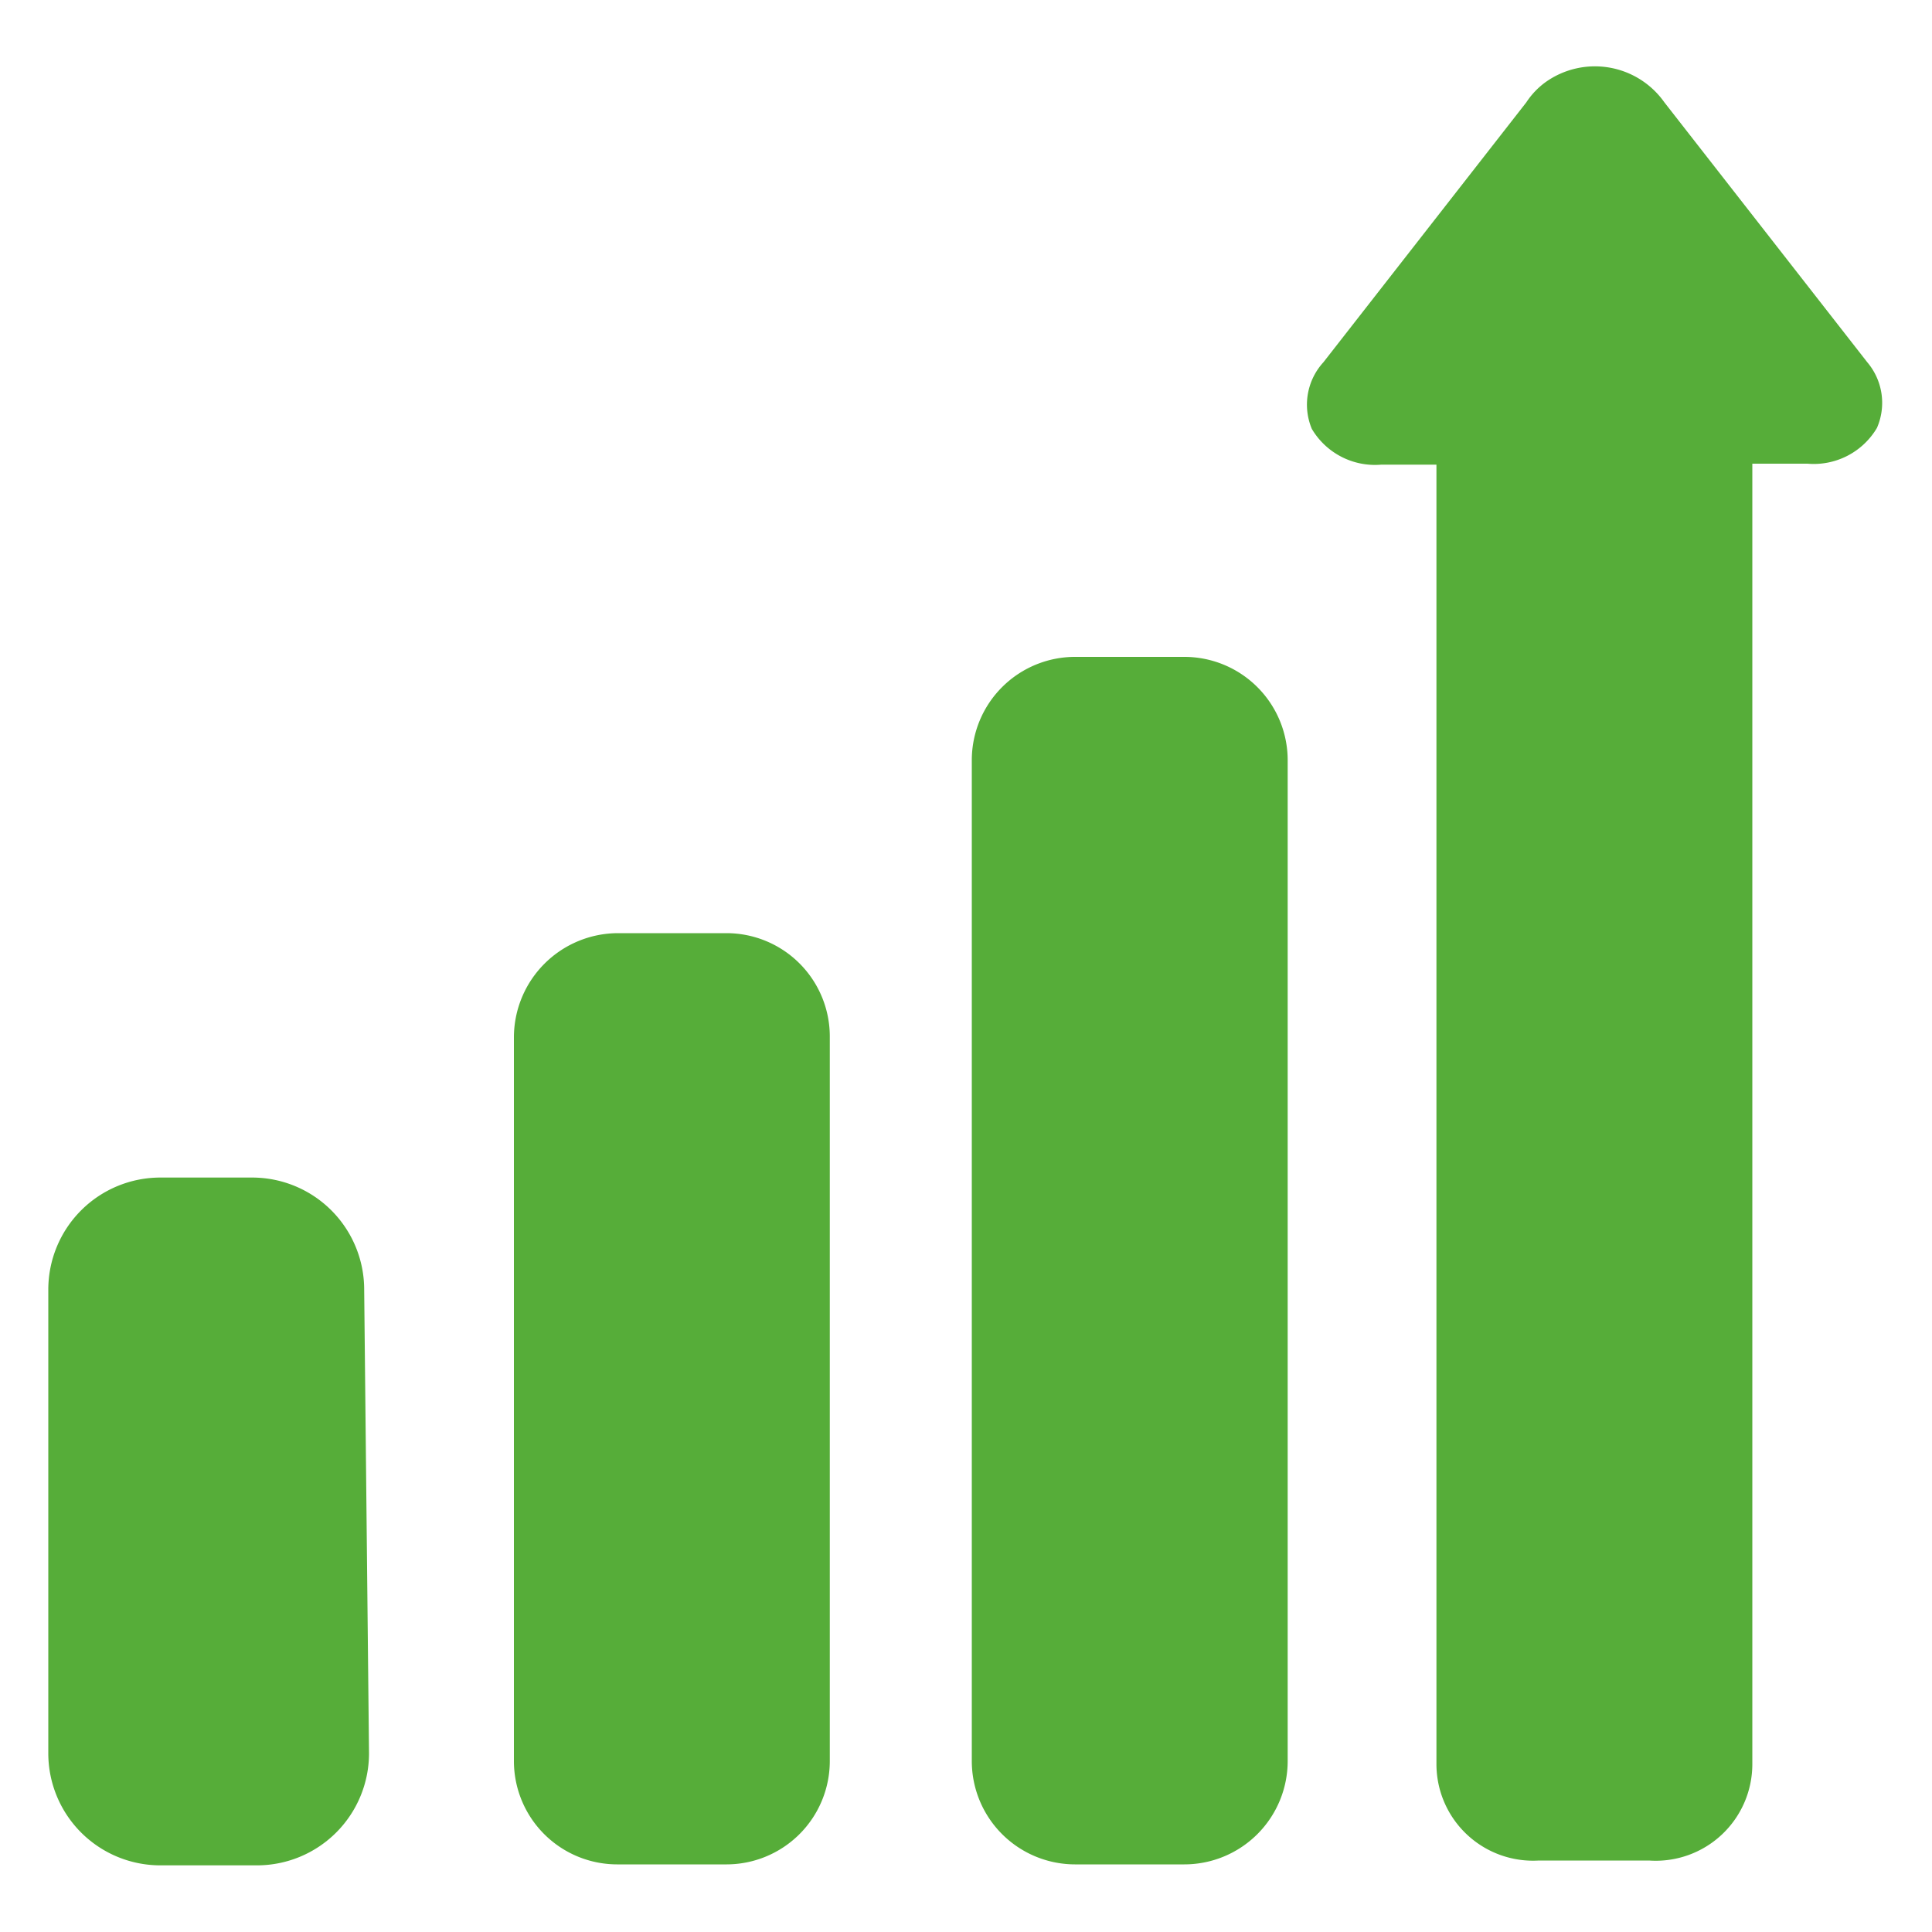
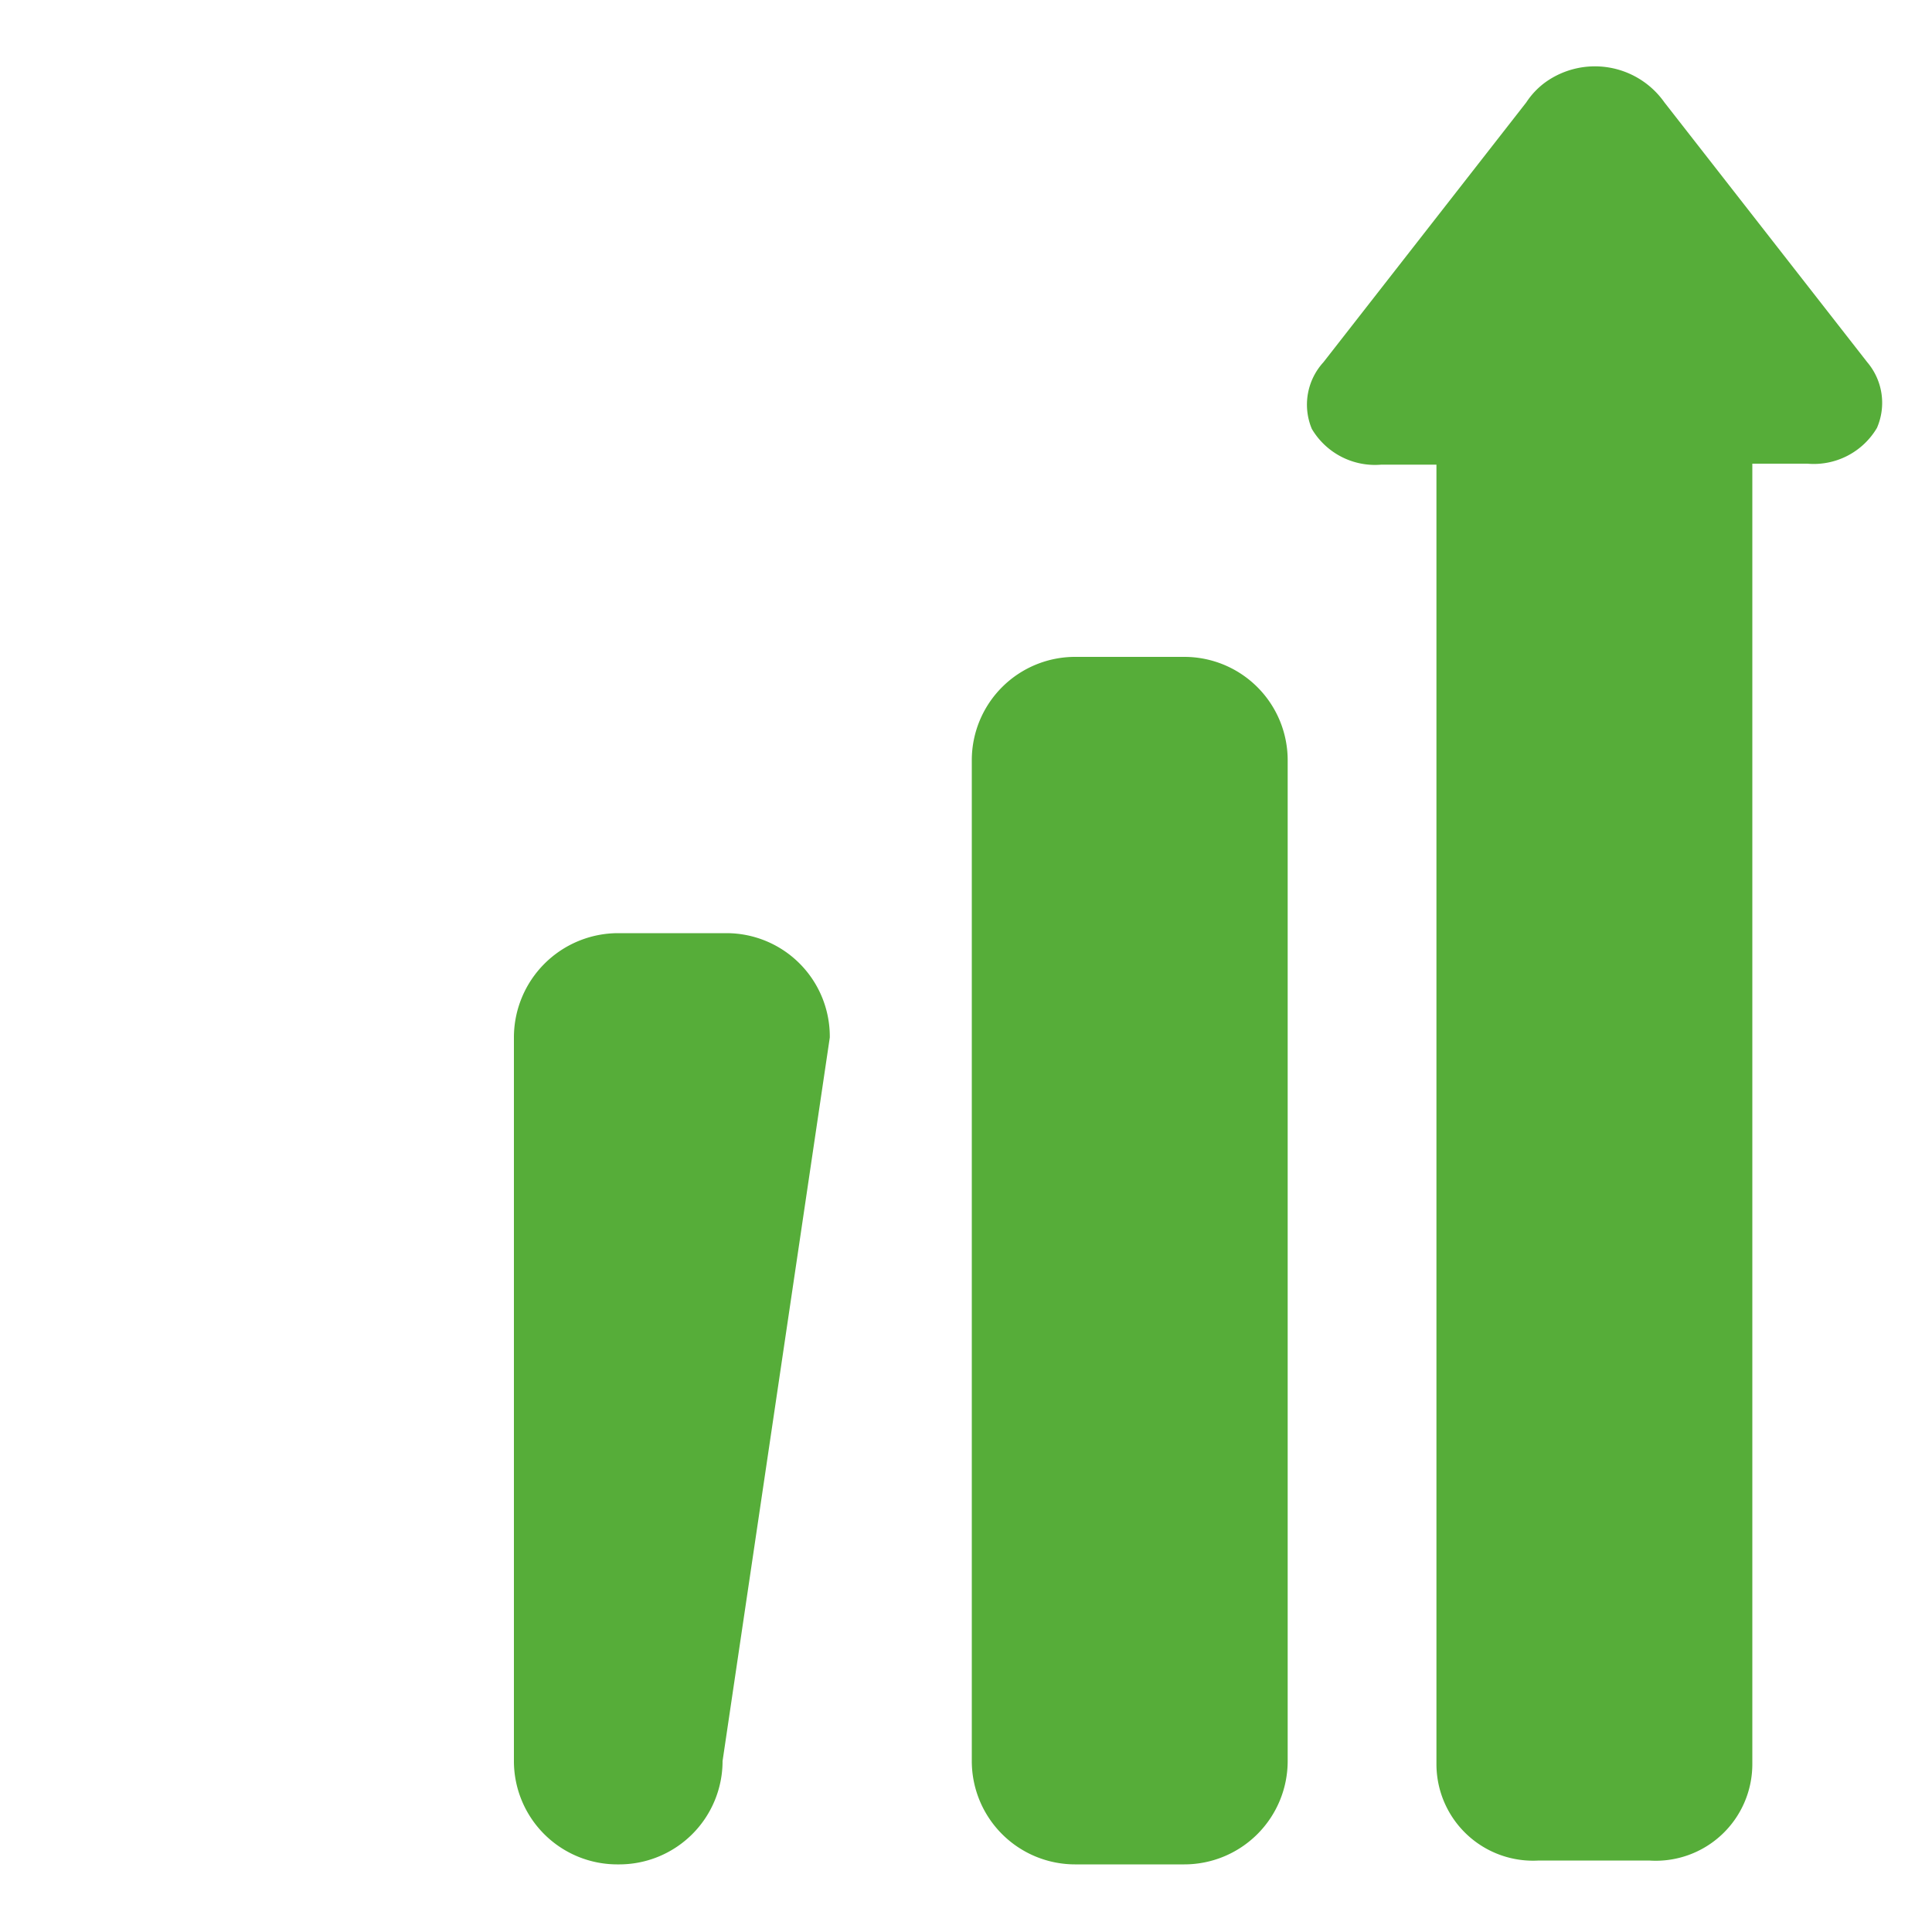
<svg xmlns="http://www.w3.org/2000/svg" viewBox="0 0 20 20">
-   <path d="M8.59,10.74A1.07,1.07,0,0,0,7.52,9.66H6.4a1.08,1.08,0,0,0-1.08,1.08h0v7.49A1.07,1.07,0,0,0,6.4,19.3H7.51a1.07,1.07,0,0,0,1.08-1.07h0Z" style="fill:#56ad39" />
-   <path d="M3.77,13.35a1.16,1.16,0,0,0-1.16-1.16H1.66A1.16,1.16,0,0,0,.5,13.35h0v4.8a1.16,1.16,0,0,0,1.16,1.16h1a1.16,1.16,0,0,0,1.16-1.16h0Z" style="fill:#56ad39" />
+   <path d="M8.59,10.74A1.07,1.07,0,0,0,7.52,9.66H6.4a1.08,1.08,0,0,0-1.08,1.08h0v7.49A1.07,1.07,0,0,0,6.4,19.3a1.07,1.07,0,0,0,1.08-1.07h0Z" style="fill:#56ad39" />
  <path d="M13.33,7.87A1.07,1.07,0,0,0,12.26,6.8H11.14a1.07,1.07,0,0,0-1.08,1.07h0V18.23a1.07,1.07,0,0,0,1.08,1.07h1.12a1.07,1.07,0,0,0,1.07-1.07h0Z" style="fill:#56ad39" />
  <path d="M19.33,3.75l-2.1-2.69A.88.88,0,0,0,16,.85a.8.8,0,0,0-.2.21l-2.1,2.69a.65.65,0,0,0-.12.69.76.76,0,0,0,.72.37h.57V18.26a1,1,0,0,0,1.06,1h1.14a1,1,0,0,0,1.07-1V4.8h.57a.76.76,0,0,0,.72-.37A.65.65,0,0,0,19.33,3.75Z" style="fill:#56ad39" />
</svg>